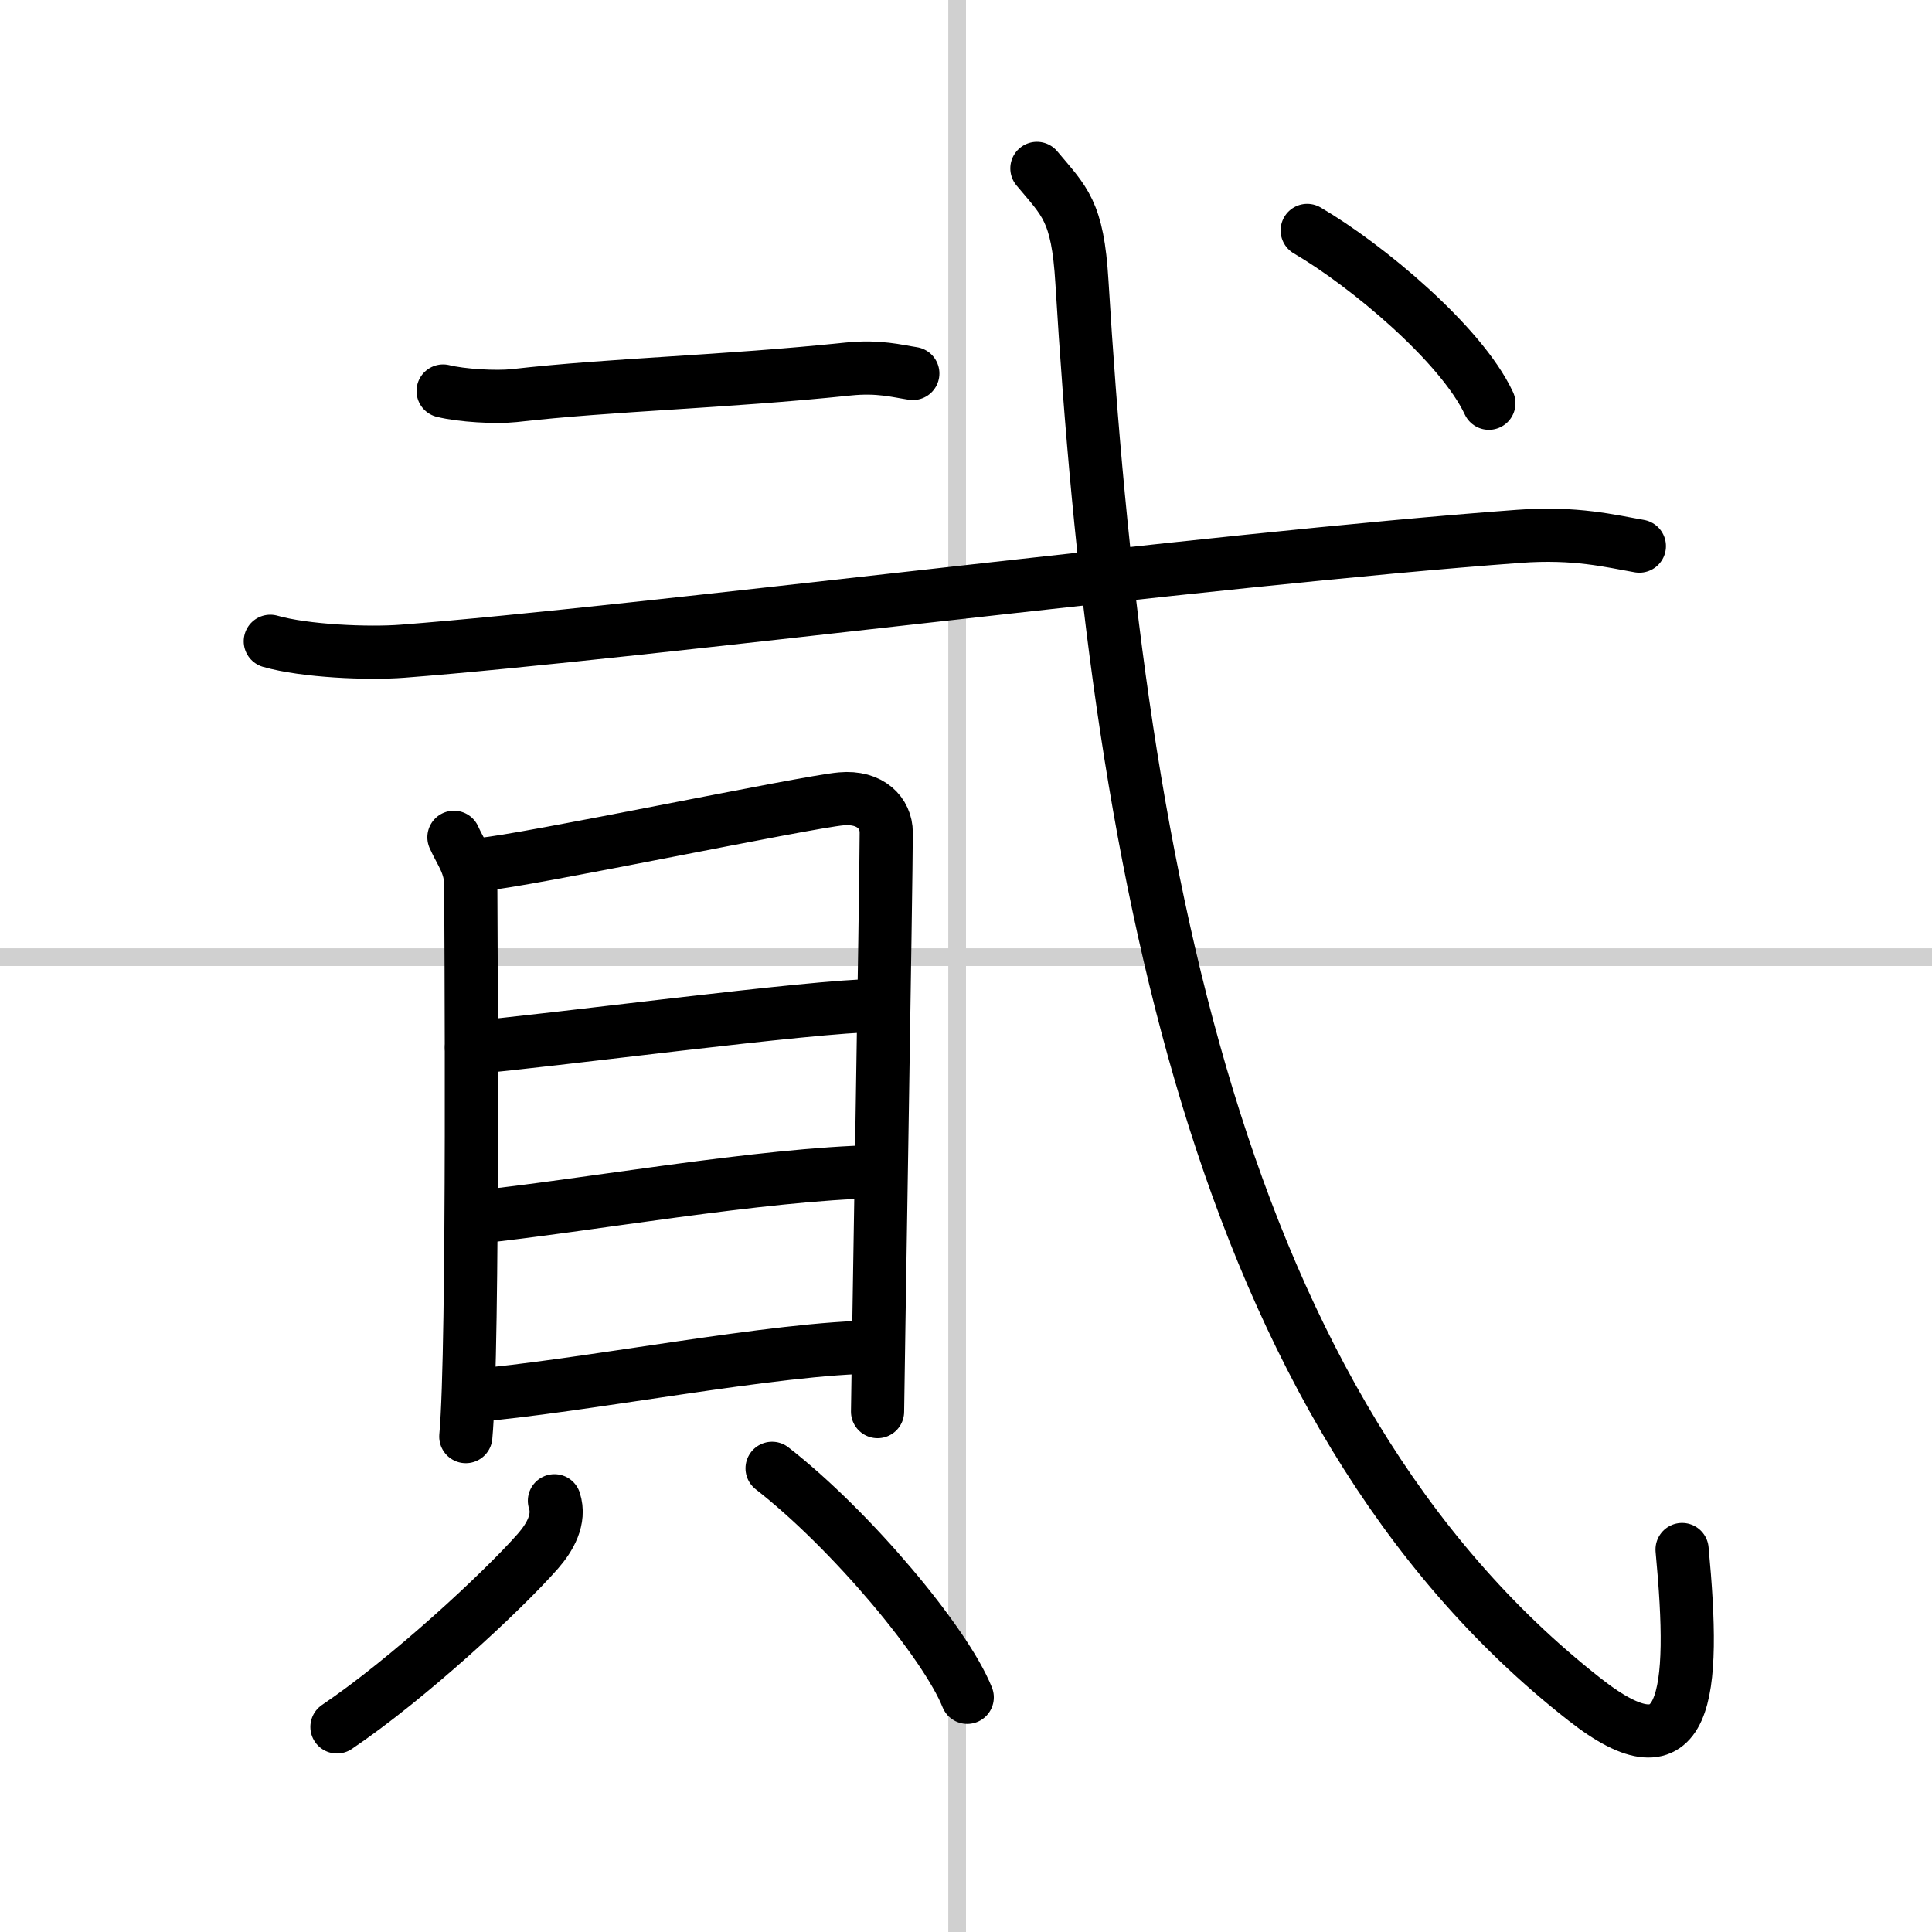
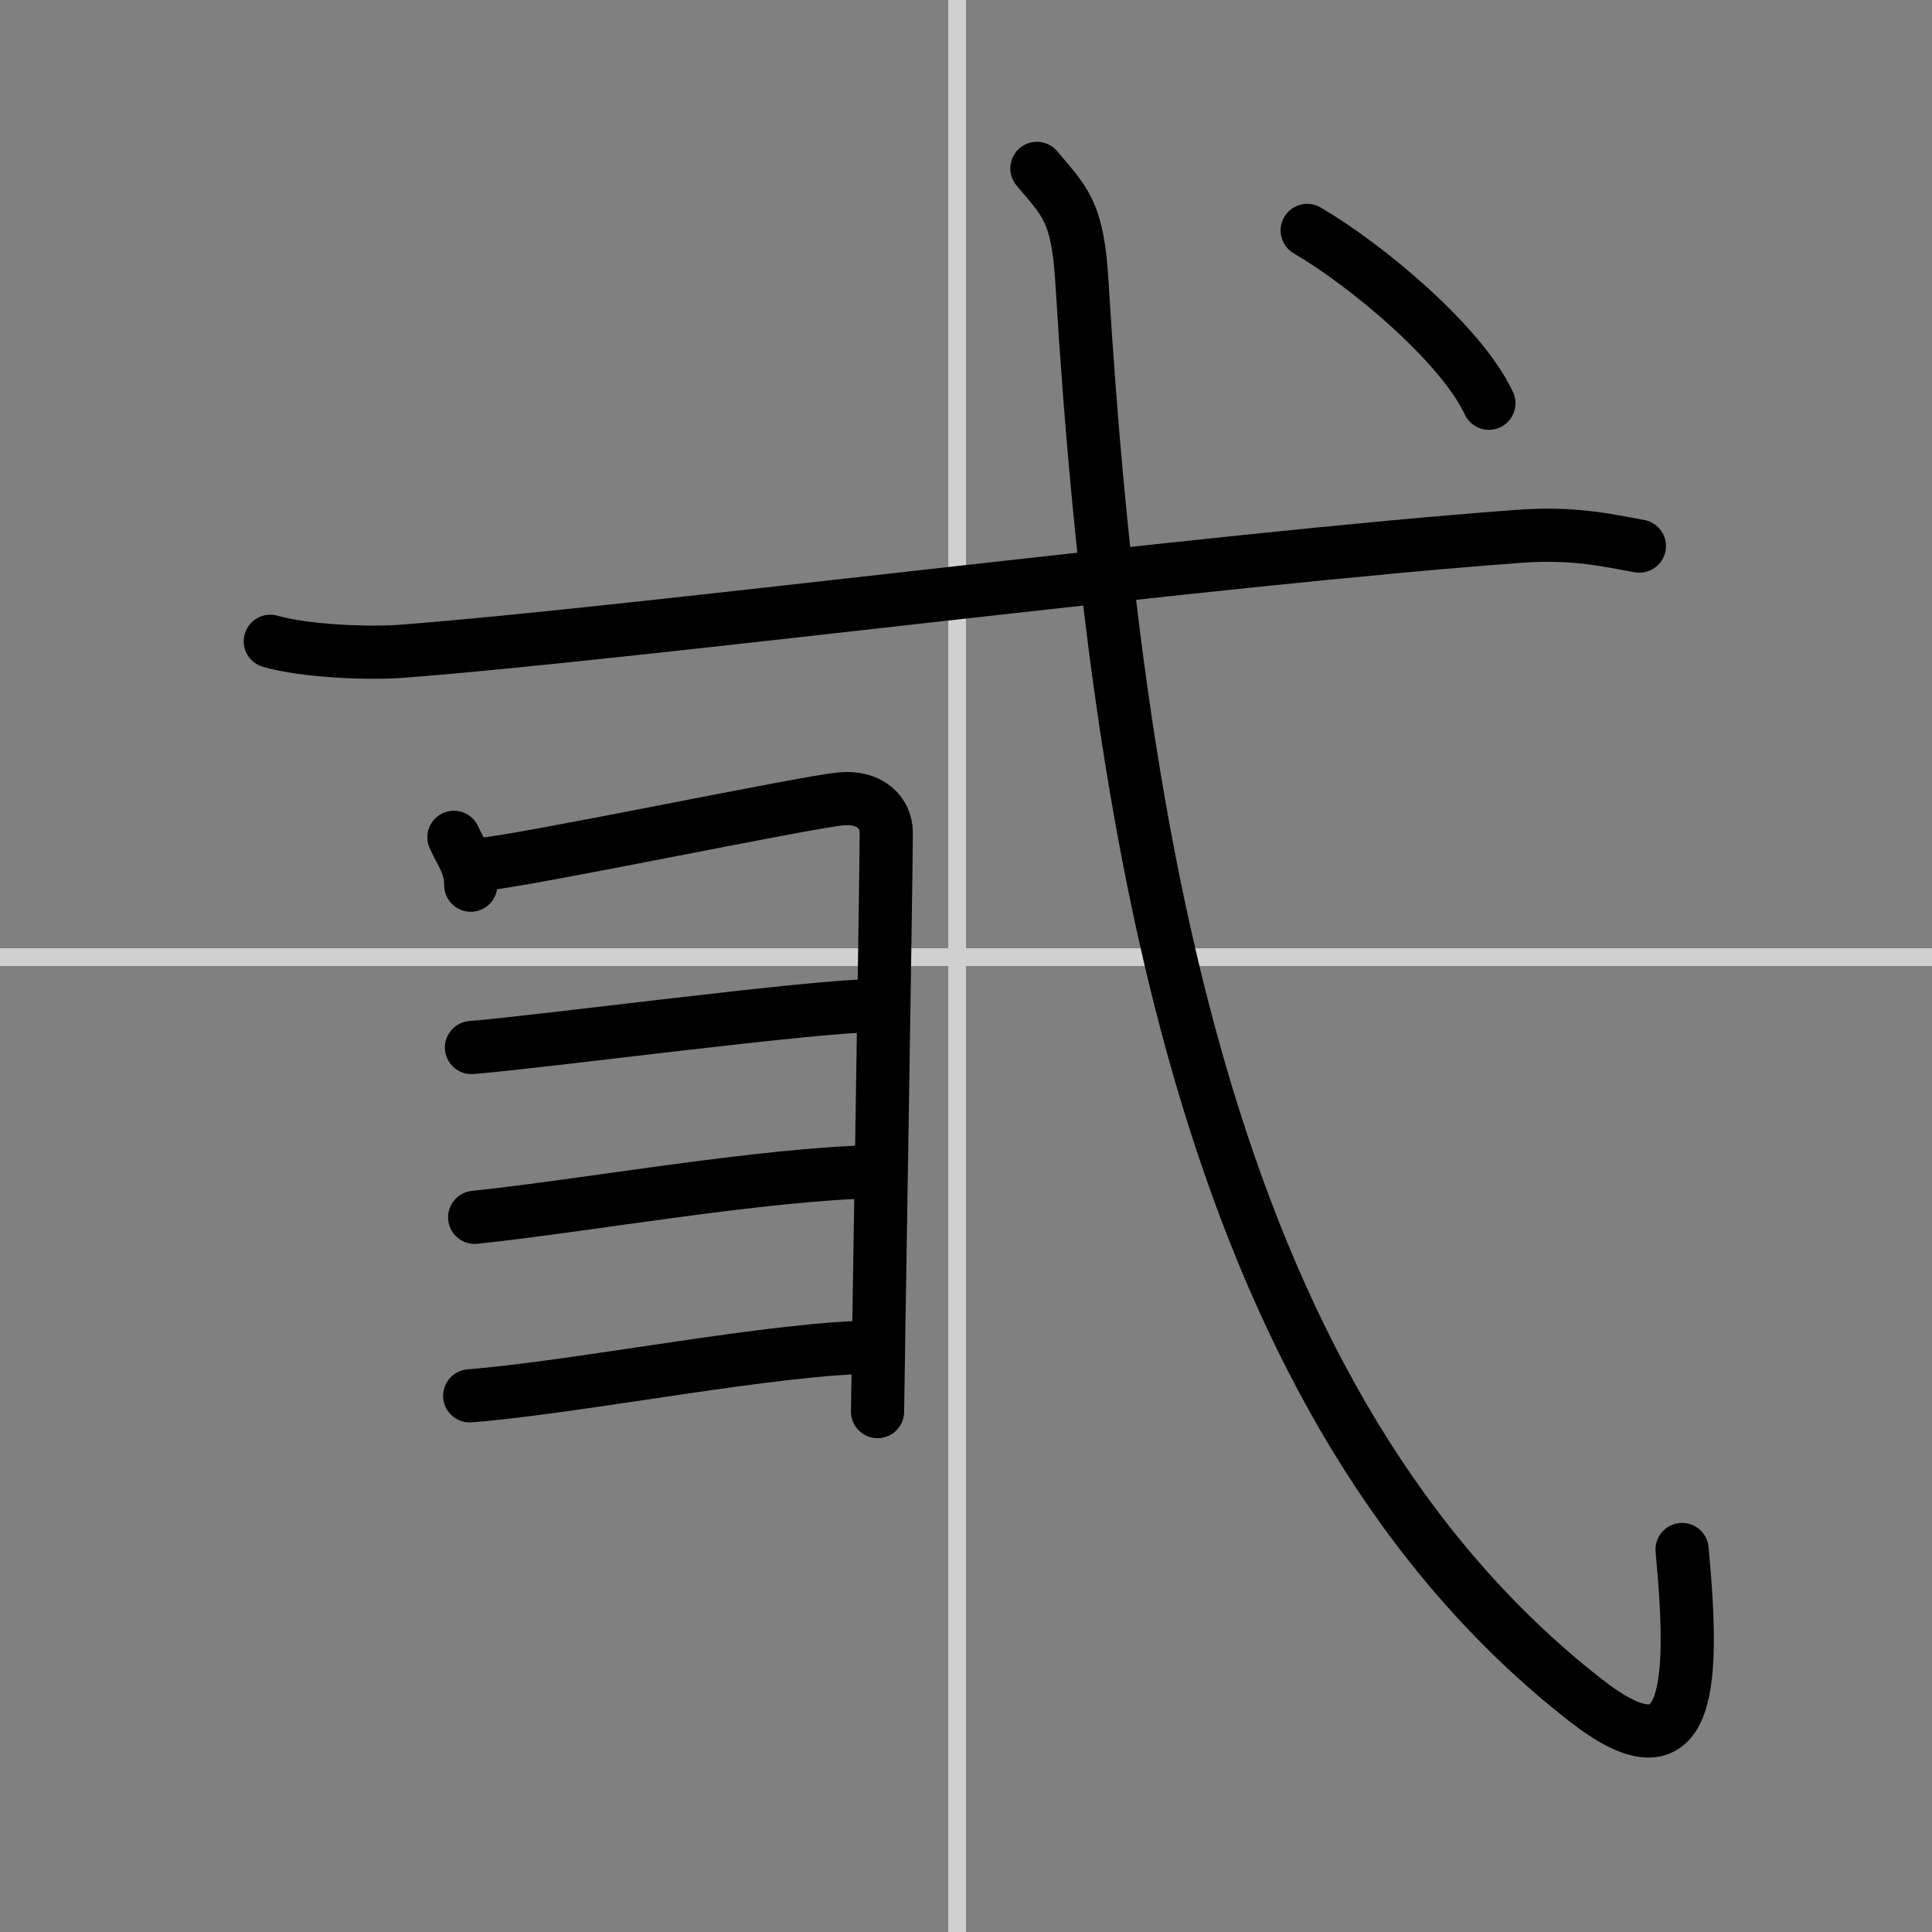
<svg xmlns="http://www.w3.org/2000/svg" width="400" height="400" viewBox="0 0 109 109">
  <rect x="0" y="0" width="109" height="109" fill="#808080" stroke="none" />
  <g fill="none" stroke="#000" stroke-linecap="round" stroke-linejoin="round" stroke-width="3">
-     <rect width="100%" height="100%" fill="#fff" stroke="#fff" />
    <line x1="54" x2="54" y2="109" stroke="#d0d0d0" stroke-width="1" />
    <line x2="109" y1="54" y2="54" stroke="#d0d0d0" stroke-width="1" />
-     <path d="m25 22.06c1.04 0.26 2.97 0.37 4 0.26 5.64-0.64 11.74-0.76 18.85-1.5 1.73-0.18 2.78 0.12 3.65 0.25" />
    <path d="m15.25 36.18c1.95 0.56 5.52 0.71 7.46 0.56 13.37-1.03 45.42-5.19 62.97-6.48 3.23-0.24 5.19 0.27 6.81 0.55" />
-     <path d="m25.61 47.24c0.39 0.88 0.95 1.53 0.95 2.7s0.18 26.21-0.28 31.11" />
+     <path d="m25.61 47.24c0.39 0.88 0.95 1.53 0.95 2.7" />
    <path d="m27.2 48.76c2.18-0.15 18.27-3.52 20.26-3.69 1.65-0.15 2.54 0.81 2.54 1.9 0 2.67-0.49 31.79-0.49 32.67" />
    <path d="m26.6 59.1c4.07-0.33 19.36-2.37 22.86-2.37" />
    <path d="m26.78 68.68c6.15-0.64 16.19-2.45 22.7-2.58" />
    <path d="M26.5,78.75C32.64,78.27,43.88,76,49.48,76" />
-     <path d="m31.28 84.67c0.34 1.05-0.26 2.07-0.92 2.83-2.02 2.3-7.32 7.21-11.35 9.93" />
-     <path d="m43.56 82.84c4.49 3.5 9.79 9.86 11.01 12.92" />
    <path d="M58.5,9.5c1.56,1.87,2.3,2.38,2.54,6.4C63,48.25,68.5,79.5,89.4,95.88c5.83,4.58,6.28-0.2,5.5-8.46" />
    <path d="m73.75 13c3.34 1.95 8.69 6.41 10.25 9.75" />
  </g>
</svg>